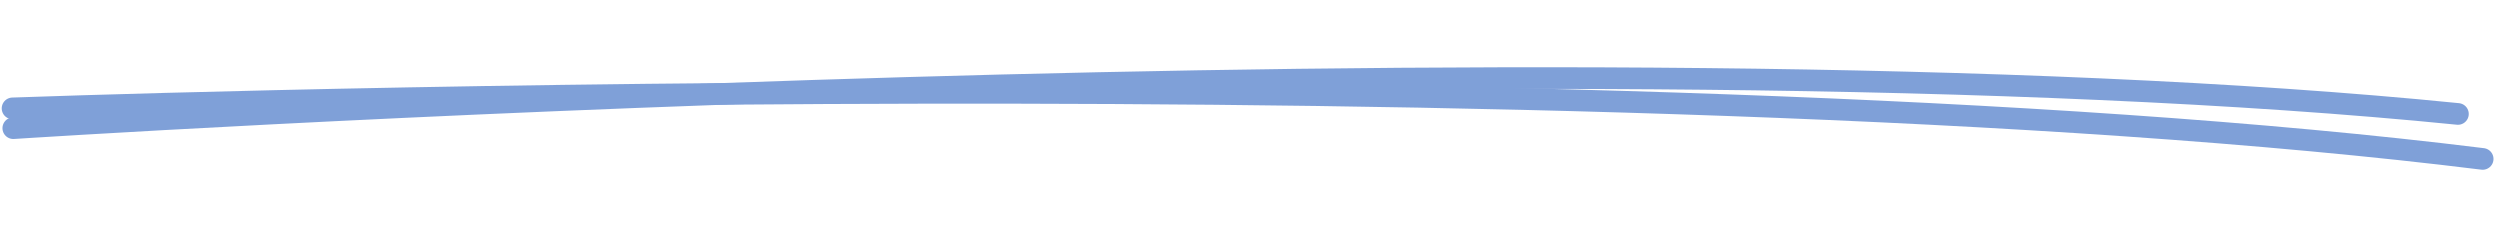
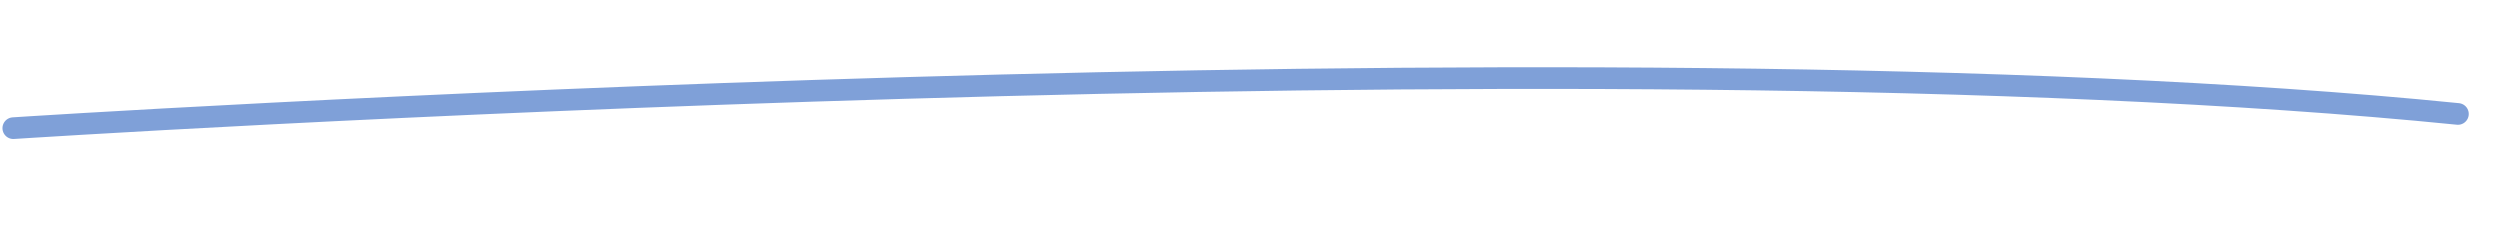
<svg xmlns="http://www.w3.org/2000/svg" width="577px" height="58px" viewBox="0 0 577 58" version="1.1">
  <g id="Group" transform="matrix(1 0.017 -0.017 1 3.283 2.543)">
    <path d="M0 19C0 19 360.742 -10.792 564 6.13" transform="matrix(1 -1.0402444E-09 1.0402444E-09 1 0.246 8.033)" id="Path" fill="none" fill-rule="evenodd" stroke="#7fa0d8" stroke-width="5" stroke-linecap="round" />
-     <path d="M-1.93149e-18 22.492C-1.93149e-18 22.492 366.799 -10.056 570.075 4.496" transform="matrix(0.999 0.035 -0.035 0.999 0.784 -3.0517578E-05)" id="Path" fill="none" fill-rule="evenodd" stroke="#7fa0d8" stroke-width="5" stroke-linecap="round" />
  </g>
</svg>